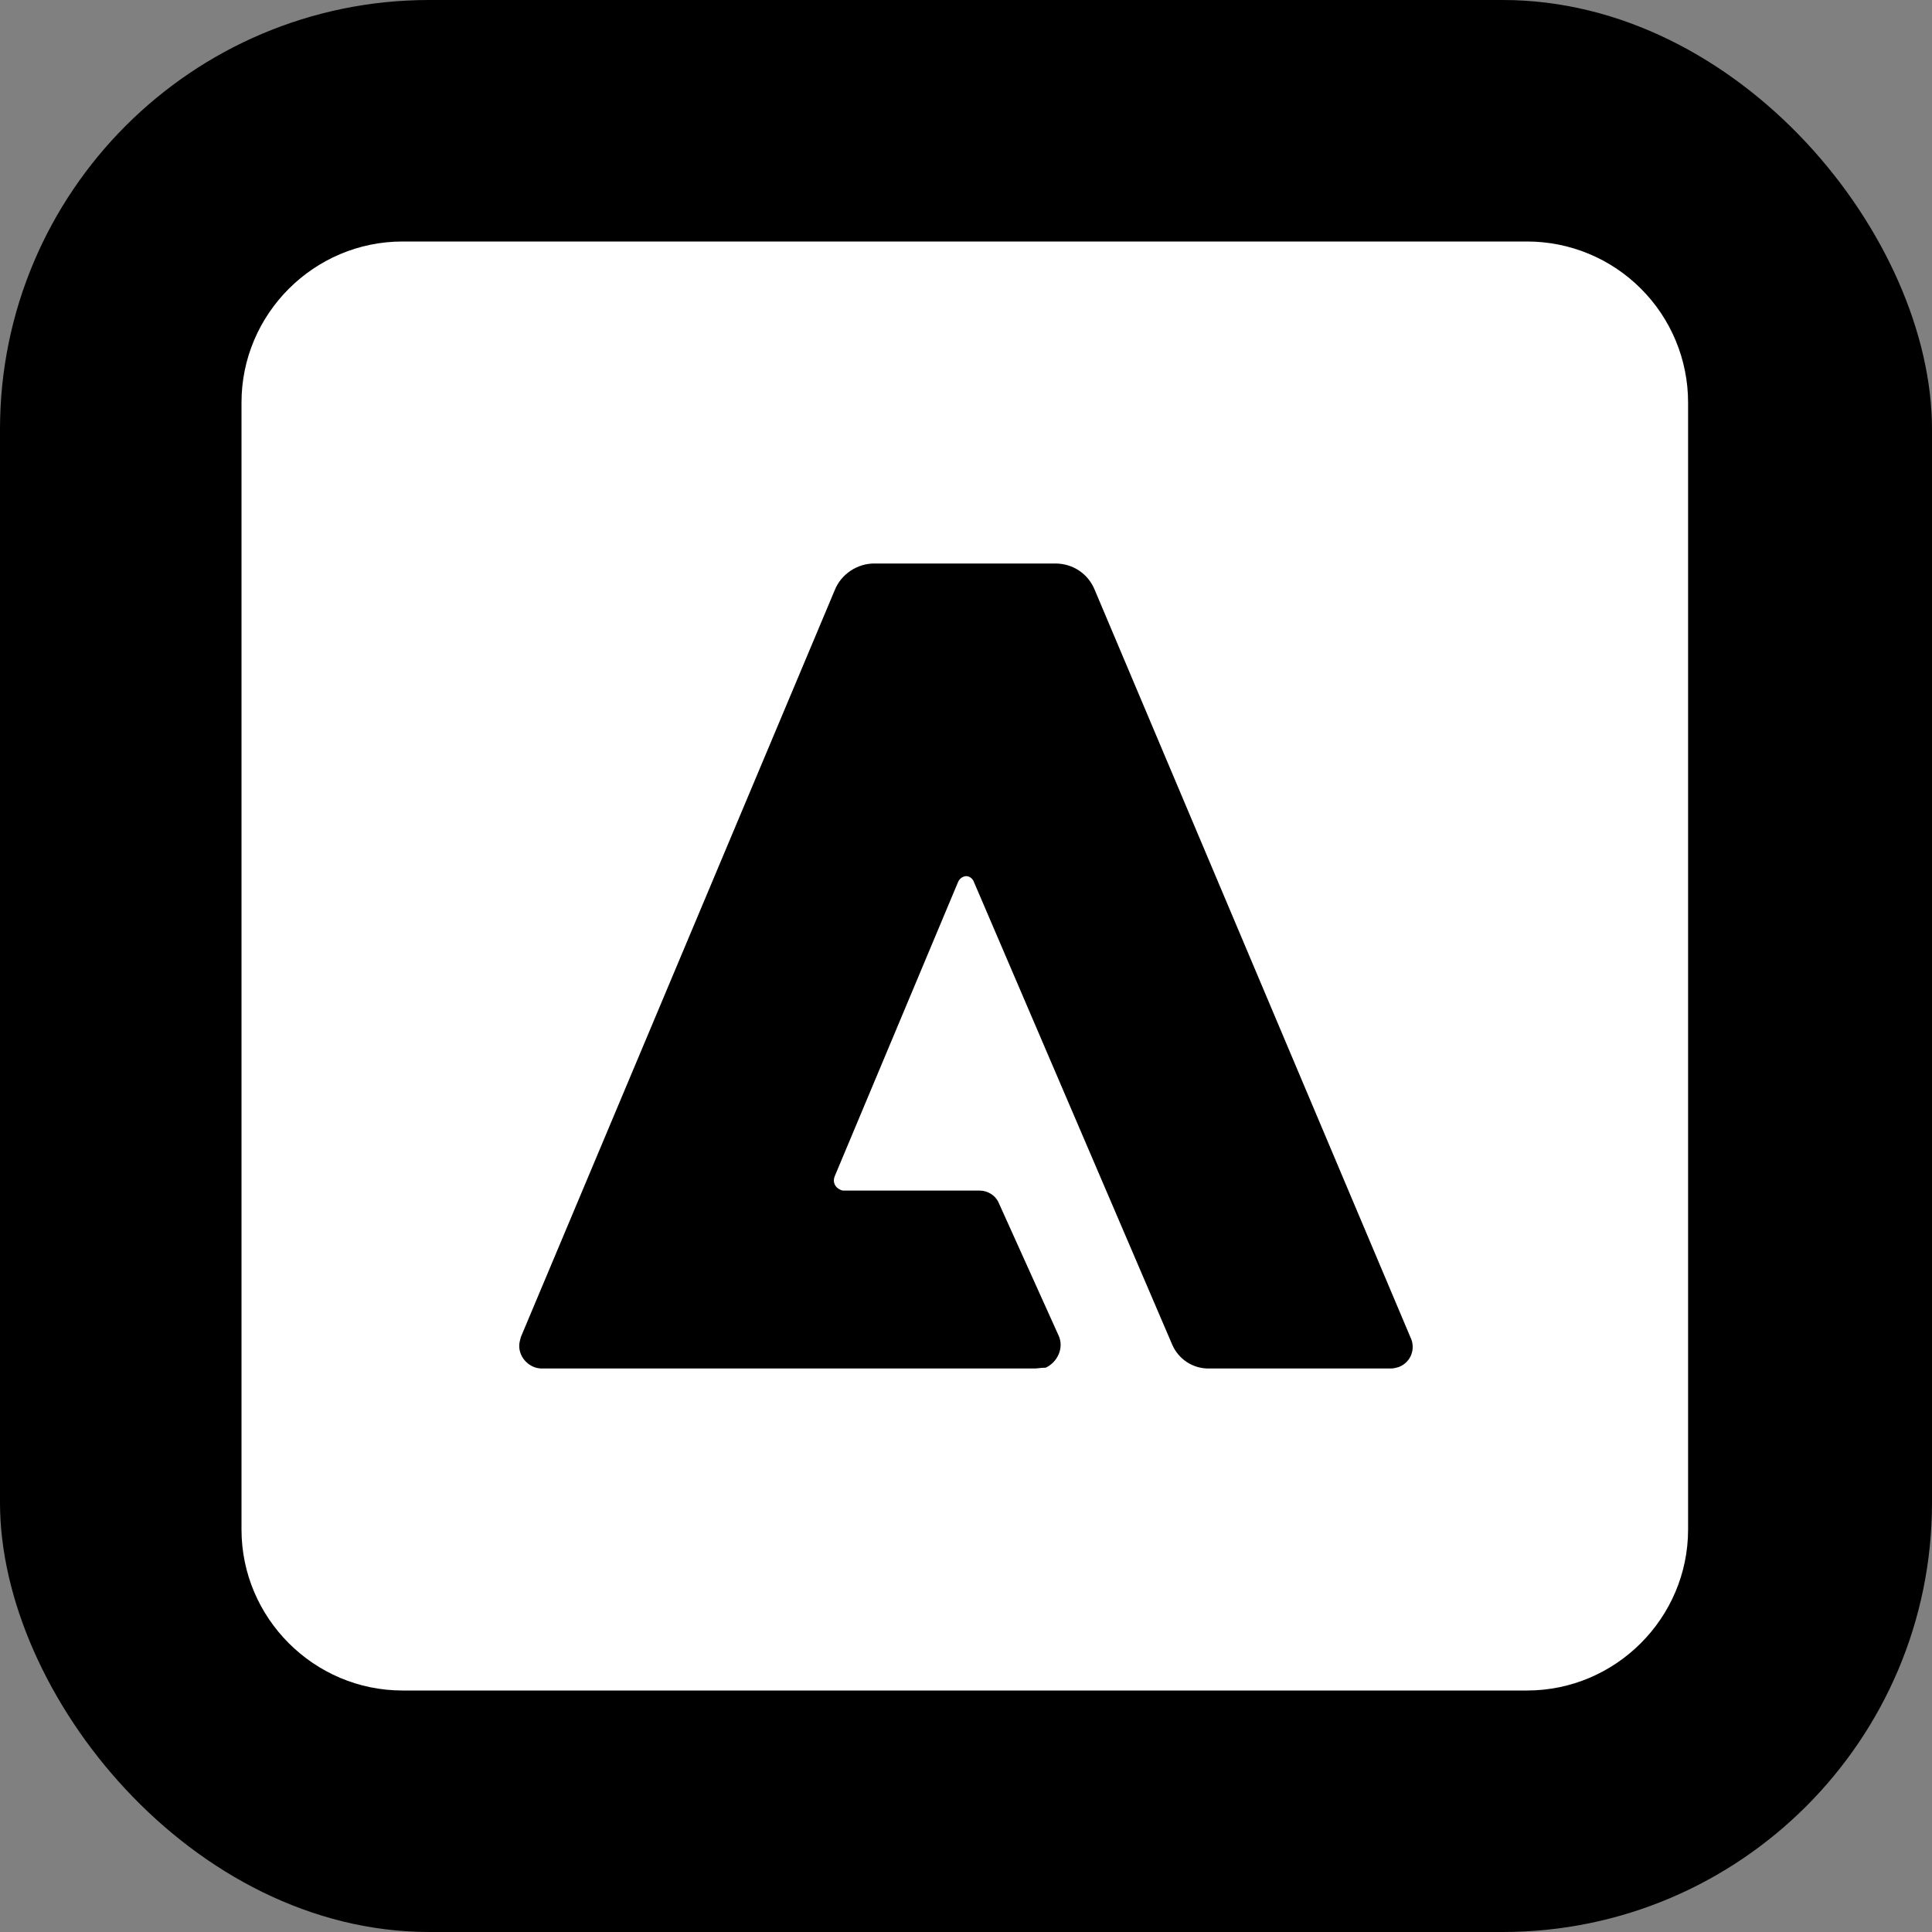
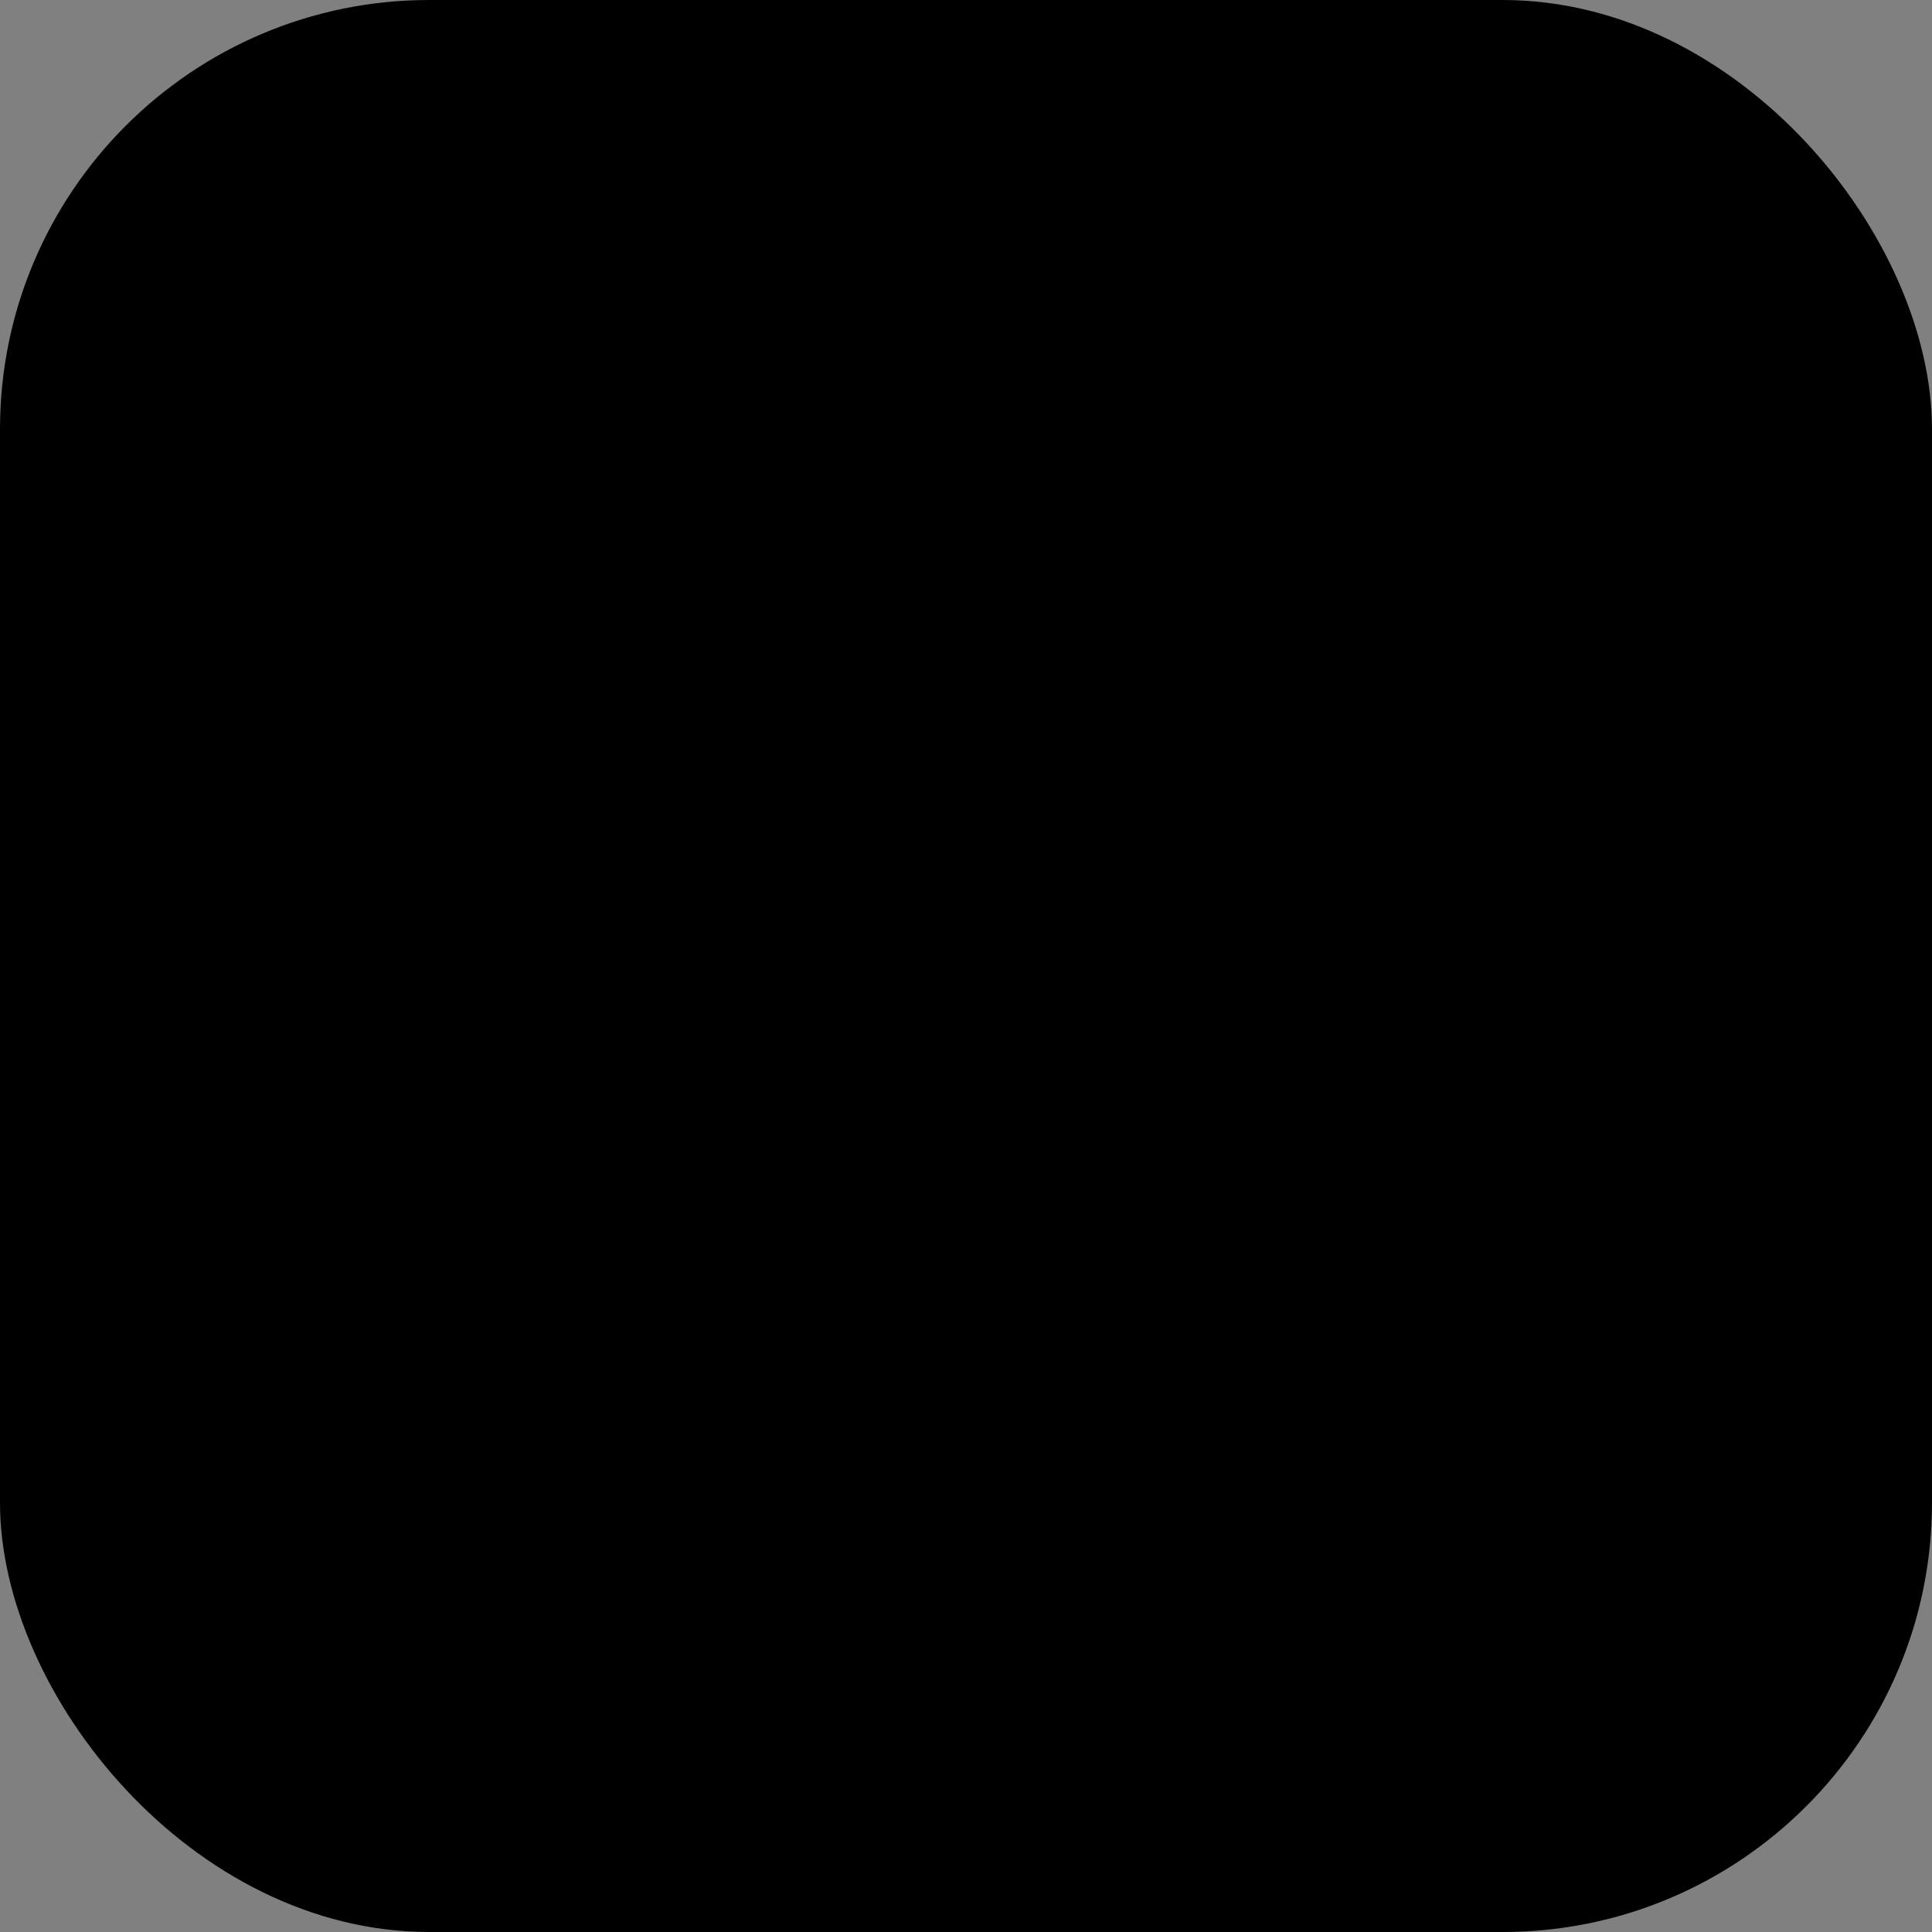
<svg xmlns="http://www.w3.org/2000/svg" width="36" height="36" viewBox="0 0 36 36" fill="none">
  <rect x="0" y="0" width="36" height="36" fill="#808080" stroke="none" />
  <rect width="36" height="36" rx="8" fill="black" />
-   <path d="M28.455 4.5H7.5C5.85 4.5 4.5 5.85 4.5 7.5V28.5C4.5 30.15 5.85 31.5 7.5 31.5H28.455C30.105 31.5 31.455 30.15 31.455 28.5V7.5C31.455 6.704 31.139 5.941 30.576 5.379C30.014 4.816 29.251 4.5 28.455 4.5ZM26.07 25.47C26.025 25.485 25.965 25.5 25.92 25.5H22.53C22.383 25.503 22.239 25.461 22.116 25.381C21.993 25.3 21.897 25.185 21.84 25.05L18.15 16.44C18.12 16.35 18.03 16.305 17.955 16.335C17.931 16.344 17.909 16.358 17.891 16.376C17.873 16.394 17.859 16.416 17.85 16.44L15.555 21.915C15.51 22.02 15.555 22.125 15.66 22.17C15.69 22.185 15.705 22.185 15.735 22.185H18.255C18.405 22.185 18.555 22.275 18.615 22.425L19.725 24.885C19.83 25.11 19.71 25.38 19.485 25.485C19.395 25.485 19.335 25.5 19.275 25.5H10.095C9.87 25.5 9.675 25.305 9.675 25.08C9.675 25.02 9.69 24.975 9.705 24.915L15.555 10.995C15.675 10.695 15.975 10.5 16.29 10.5H19.665C19.995 10.5 20.28 10.695 20.4 10.995L26.28 24.915C26.385 25.125 26.295 25.38 26.07 25.47Z" fill="white" />
</svg>